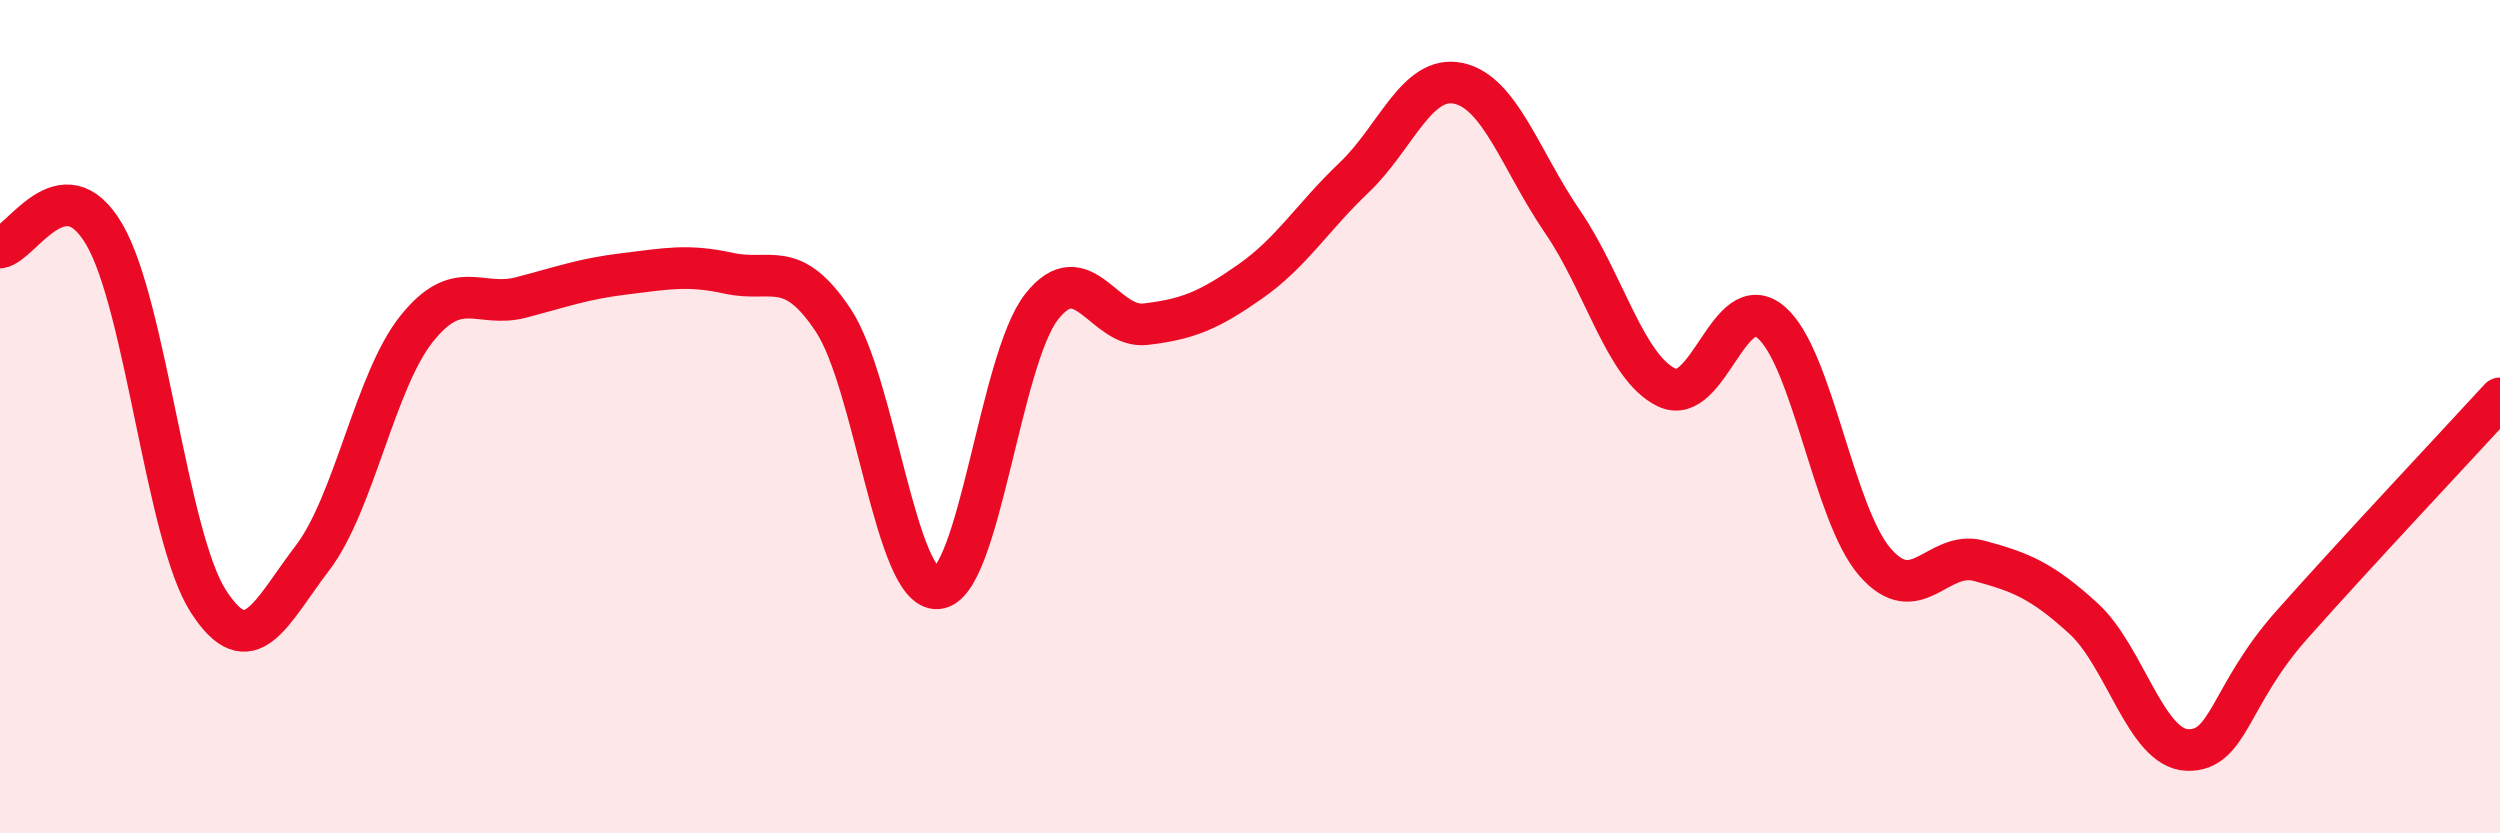
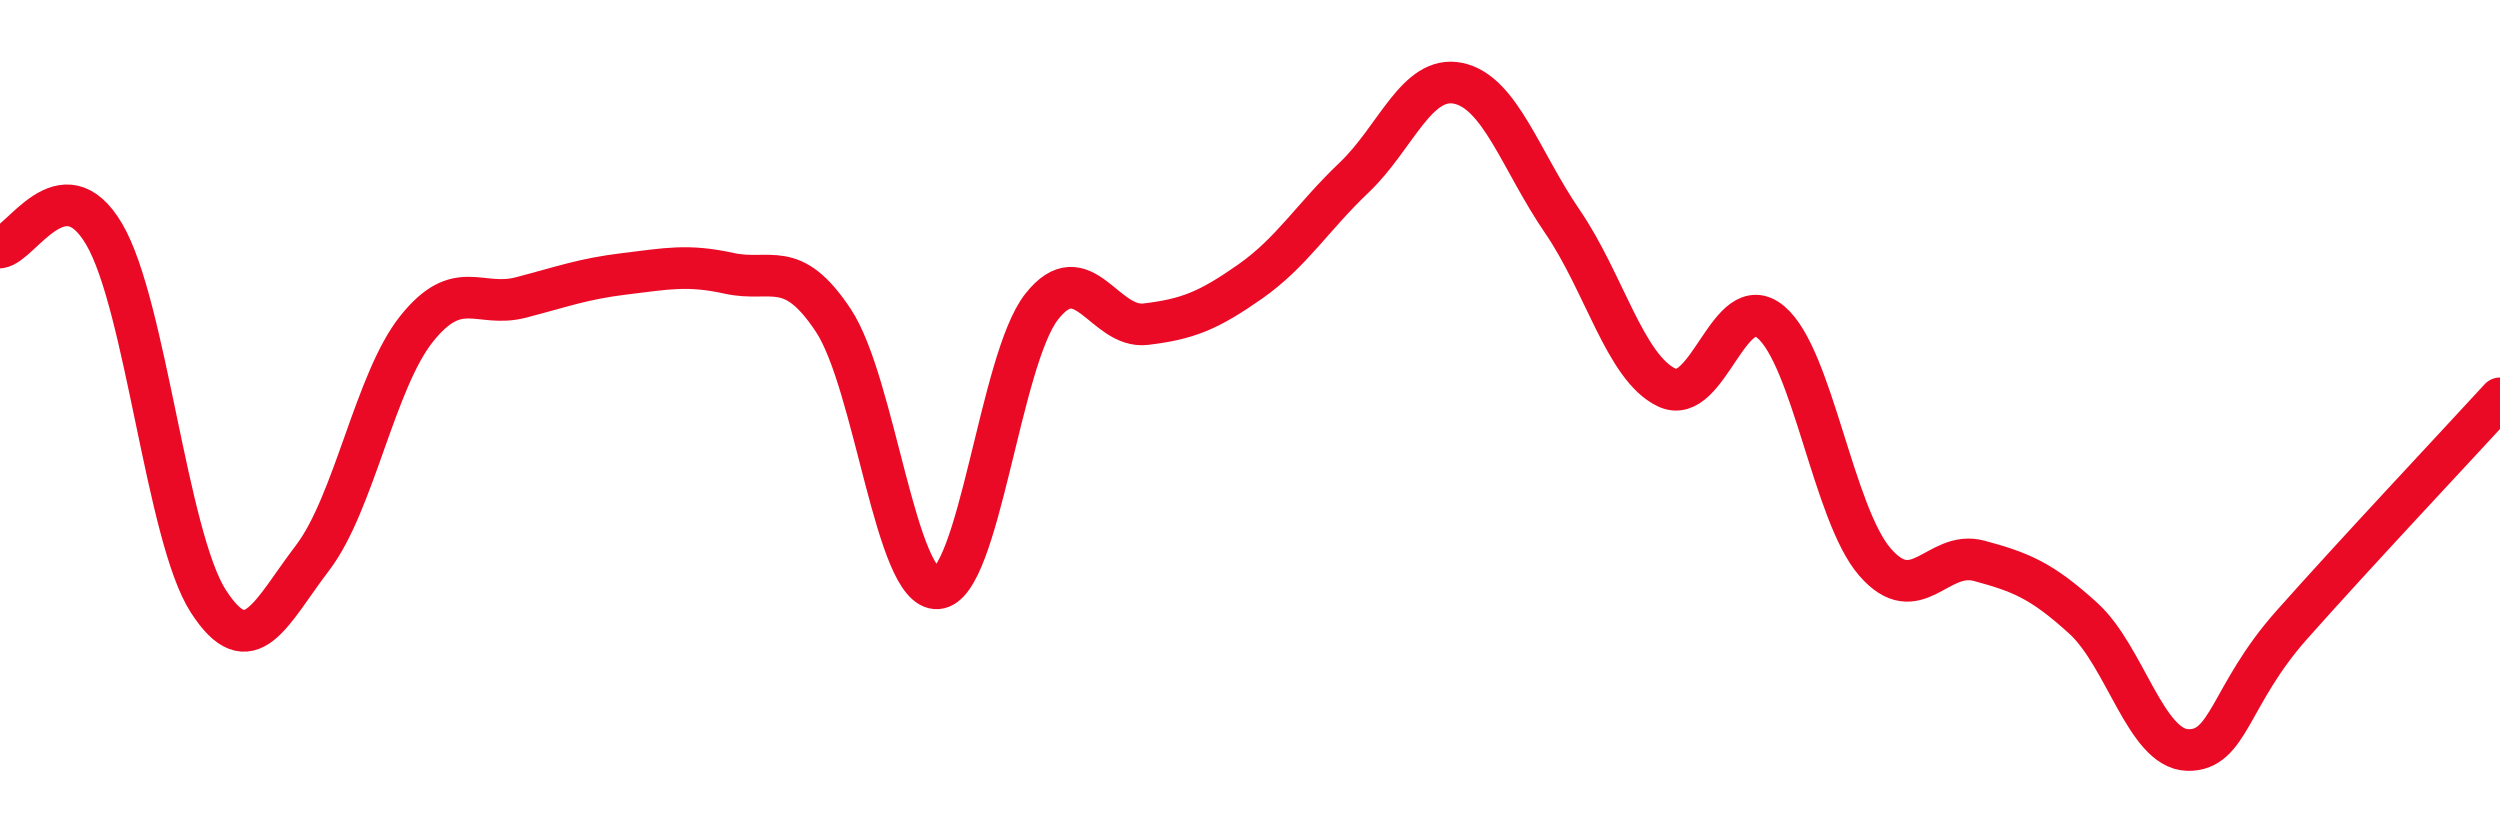
<svg xmlns="http://www.w3.org/2000/svg" width="60" height="20" viewBox="0 0 60 20">
-   <path d="M 0,5.94 C 0.5,5.88 1.5,3.92 2.5,5.62 C 3.5,7.32 4,12.88 5,14.43 C 6,15.98 6.5,14.7 7.5,13.39 C 8.5,12.08 9,9.14 10,7.89 C 11,6.64 11.5,7.4 12.5,7.14 C 13.5,6.88 14,6.69 15,6.57 C 16,6.45 16.5,6.34 17.5,6.56 C 18.5,6.78 19,6.18 20,7.69 C 21,9.2 21.5,14.19 22.5,14.12 C 23.5,14.05 24,8.63 25,7.36 C 26,6.09 26.5,7.9 27.5,7.78 C 28.5,7.66 29,7.46 30,6.76 C 31,6.06 31.5,5.21 32.5,4.26 C 33.5,3.31 34,1.79 35,2 C 36,2.21 36.5,3.86 37.5,5.32 C 38.5,6.78 39,8.82 40,9.3 C 41,9.78 41.5,6.89 42.5,7.73 C 43.5,8.57 44,12.34 45,13.49 C 46,14.64 46.5,13.19 47.5,13.46 C 48.5,13.73 49,13.93 50,14.84 C 51,15.75 51.5,17.97 52.5,18 C 53.5,18.03 53.5,16.69 55,15 C 56.5,13.31 59,10.65 60,9.56L60 20L0 20Z" fill="#EB0A25" opacity="0.1" stroke-linecap="round" stroke-linejoin="round" />
  <path d="M 0,5.94 C 0.5,5.88 1.5,3.92 2.5,5.62 C 3.5,7.32 4,12.88 5,14.43 C 6,15.98 6.5,14.7 7.5,13.39 C 8.5,12.08 9,9.14 10,7.89 C 11,6.64 11.5,7.4 12.5,7.14 C 13.5,6.88 14,6.69 15,6.57 C 16,6.45 16.5,6.34 17.5,6.56 C 18.5,6.78 19,6.18 20,7.69 C 21,9.2 21.5,14.19 22.5,14.12 C 23.5,14.05 24,8.63 25,7.36 C 26,6.09 26.5,7.9 27.5,7.78 C 28.5,7.66 29,7.46 30,6.76 C 31,6.06 31.5,5.21 32.5,4.26 C 33.5,3.31 34,1.79 35,2 C 36,2.21 36.5,3.86 37.5,5.32 C 38.5,6.78 39,8.82 40,9.3 C 41,9.78 41.5,6.89 42.5,7.73 C 43.5,8.57 44,12.34 45,13.49 C 46,14.64 46.5,13.19 47.5,13.46 C 48.5,13.73 49,13.93 50,14.84 C 51,15.75 51.5,17.97 52.5,18 C 53.5,18.03 53.5,16.69 55,15 C 56.5,13.31 59,10.65 60,9.56" stroke="#EB0A25" stroke-width="1" fill="none" stroke-linecap="round" stroke-linejoin="round" />
</svg>